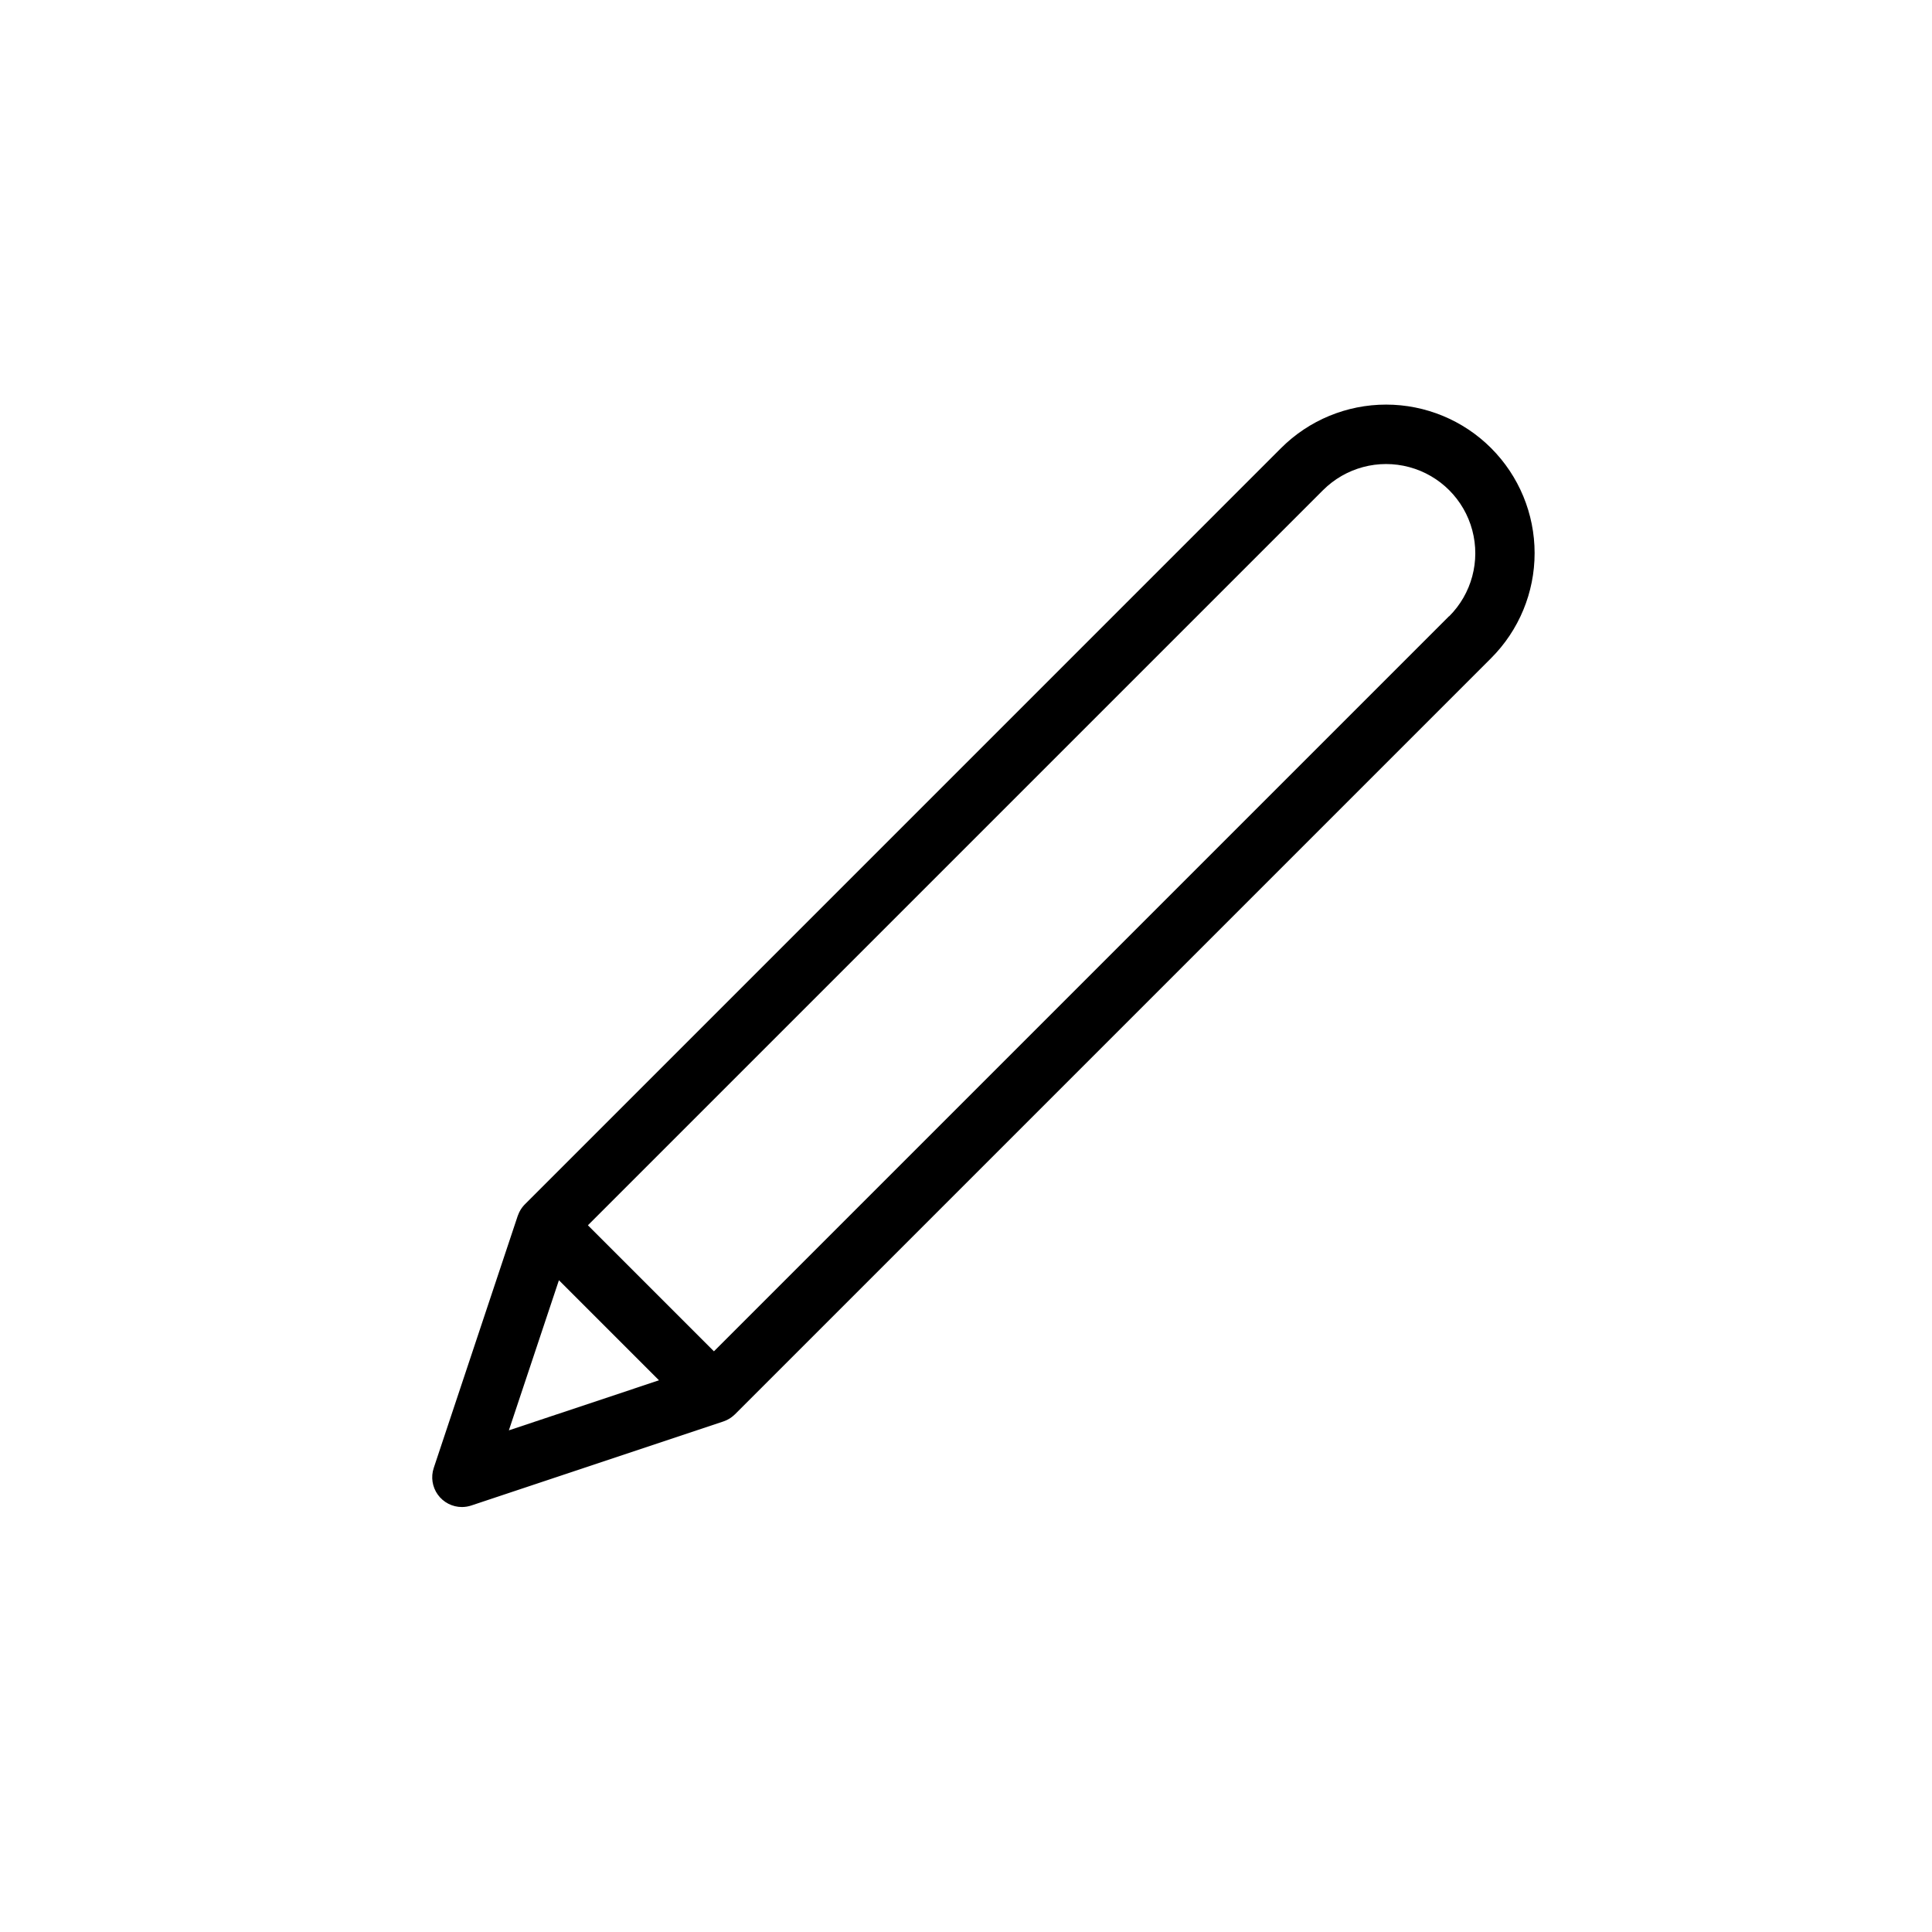
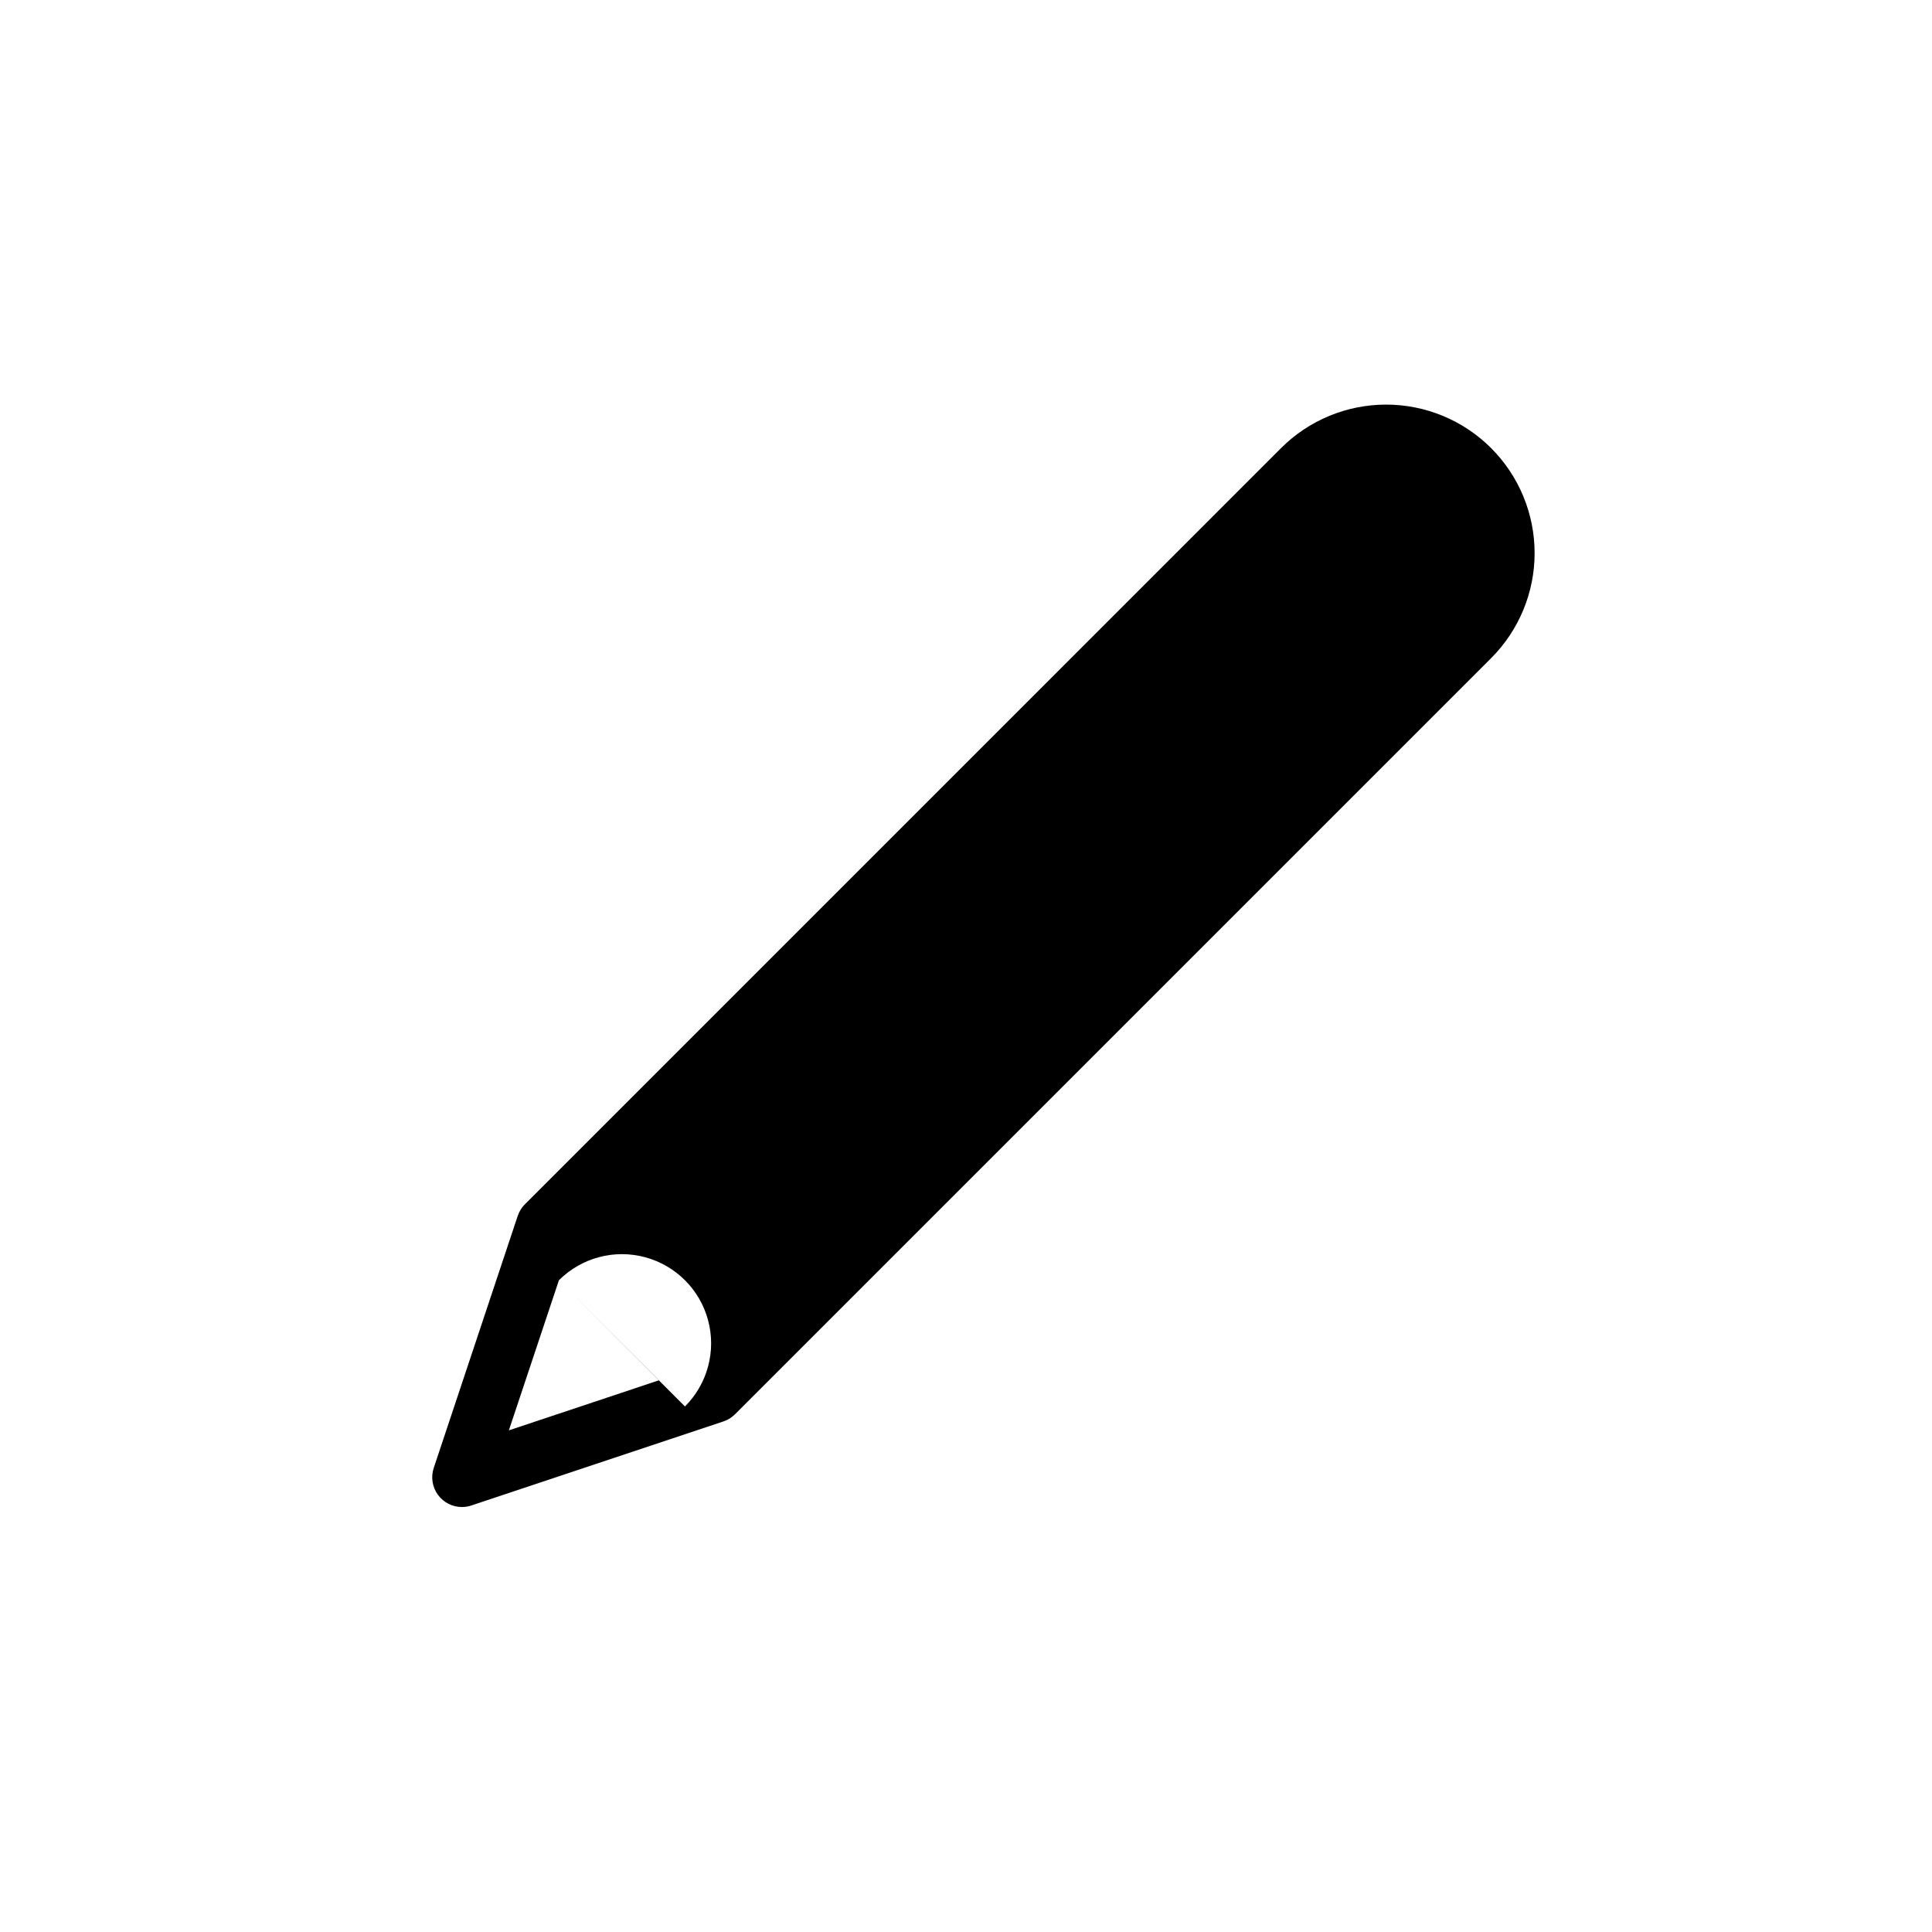
<svg xmlns="http://www.w3.org/2000/svg" fill="#000000" width="800px" height="800px" version="1.1" viewBox="144 144 512 512">
-   <path d="m539.16 262.75c-7.383-7.383-17.395-11.527-27.832-11.527-10.441 0-20.453 4.144-27.832 11.527l-200.38 200.39c-0.211 0.203-0.402 0.422-0.582 0.652-0.043 0.051-0.086 0.109-0.129 0.164-0.137 0.176-0.266 0.355-0.383 0.543l-0.117 0.207c-0.109 0.188-0.207 0.363-0.297 0.551-0.039 0.078-0.074 0.156-0.105 0.234-0.09 0.191-0.168 0.383-0.238 0.582l-0.059 0.137-22.258 66.805c-0.801 2.402-0.398 5.039 1.082 7.094 1.48 2.051 3.856 3.269 6.387 3.269 0.848-0.004 1.688-0.141 2.488-0.406l66.793-22.27 0.148-0.059v0.004c0.195-0.07 0.387-0.148 0.574-0.238l0.234-0.098 0.551-0.305 0.207-0.117c0.188-0.117 0.363-0.246 0.543-0.383v-0.004c0.055-0.039 0.113-0.082 0.164-0.125 0.23-0.18 0.445-0.367 0.652-0.57l200.39-200.39c7.383-7.379 11.527-17.391 11.527-27.832 0-10.438-4.144-20.449-11.527-27.832zm-247.04 220.52 26.52 26.52-39.785 13.266zm235.91-175.99-194.83 194.83-33.398-33.398 194.83-194.83v0.004c5.977-5.969 14.684-8.293 22.836-6.098 8.156 2.191 14.523 8.566 16.699 16.727 2.18 8.16-0.16 16.859-6.137 22.824z" />
+   <path d="m539.16 262.75c-7.383-7.383-17.395-11.527-27.832-11.527-10.441 0-20.453 4.144-27.832 11.527l-200.38 200.39c-0.211 0.203-0.402 0.422-0.582 0.652-0.043 0.051-0.086 0.109-0.129 0.164-0.137 0.176-0.266 0.355-0.383 0.543l-0.117 0.207c-0.109 0.188-0.207 0.363-0.297 0.551-0.039 0.078-0.074 0.156-0.105 0.234-0.09 0.191-0.168 0.383-0.238 0.582l-0.059 0.137-22.258 66.805c-0.801 2.402-0.398 5.039 1.082 7.094 1.48 2.051 3.856 3.269 6.387 3.269 0.848-0.004 1.688-0.141 2.488-0.406l66.793-22.27 0.148-0.059v0.004c0.195-0.07 0.387-0.148 0.574-0.238l0.234-0.098 0.551-0.305 0.207-0.117c0.188-0.117 0.363-0.246 0.543-0.383v-0.004c0.055-0.039 0.113-0.082 0.164-0.125 0.23-0.18 0.445-0.367 0.652-0.57l200.39-200.39c7.383-7.379 11.527-17.391 11.527-27.832 0-10.438-4.144-20.449-11.527-27.832zm-247.04 220.52 26.52 26.52-39.785 13.266zv0.004c5.977-5.969 14.684-8.293 22.836-6.098 8.156 2.191 14.523 8.566 16.699 16.727 2.18 8.16-0.16 16.859-6.137 22.824z" />
</svg>